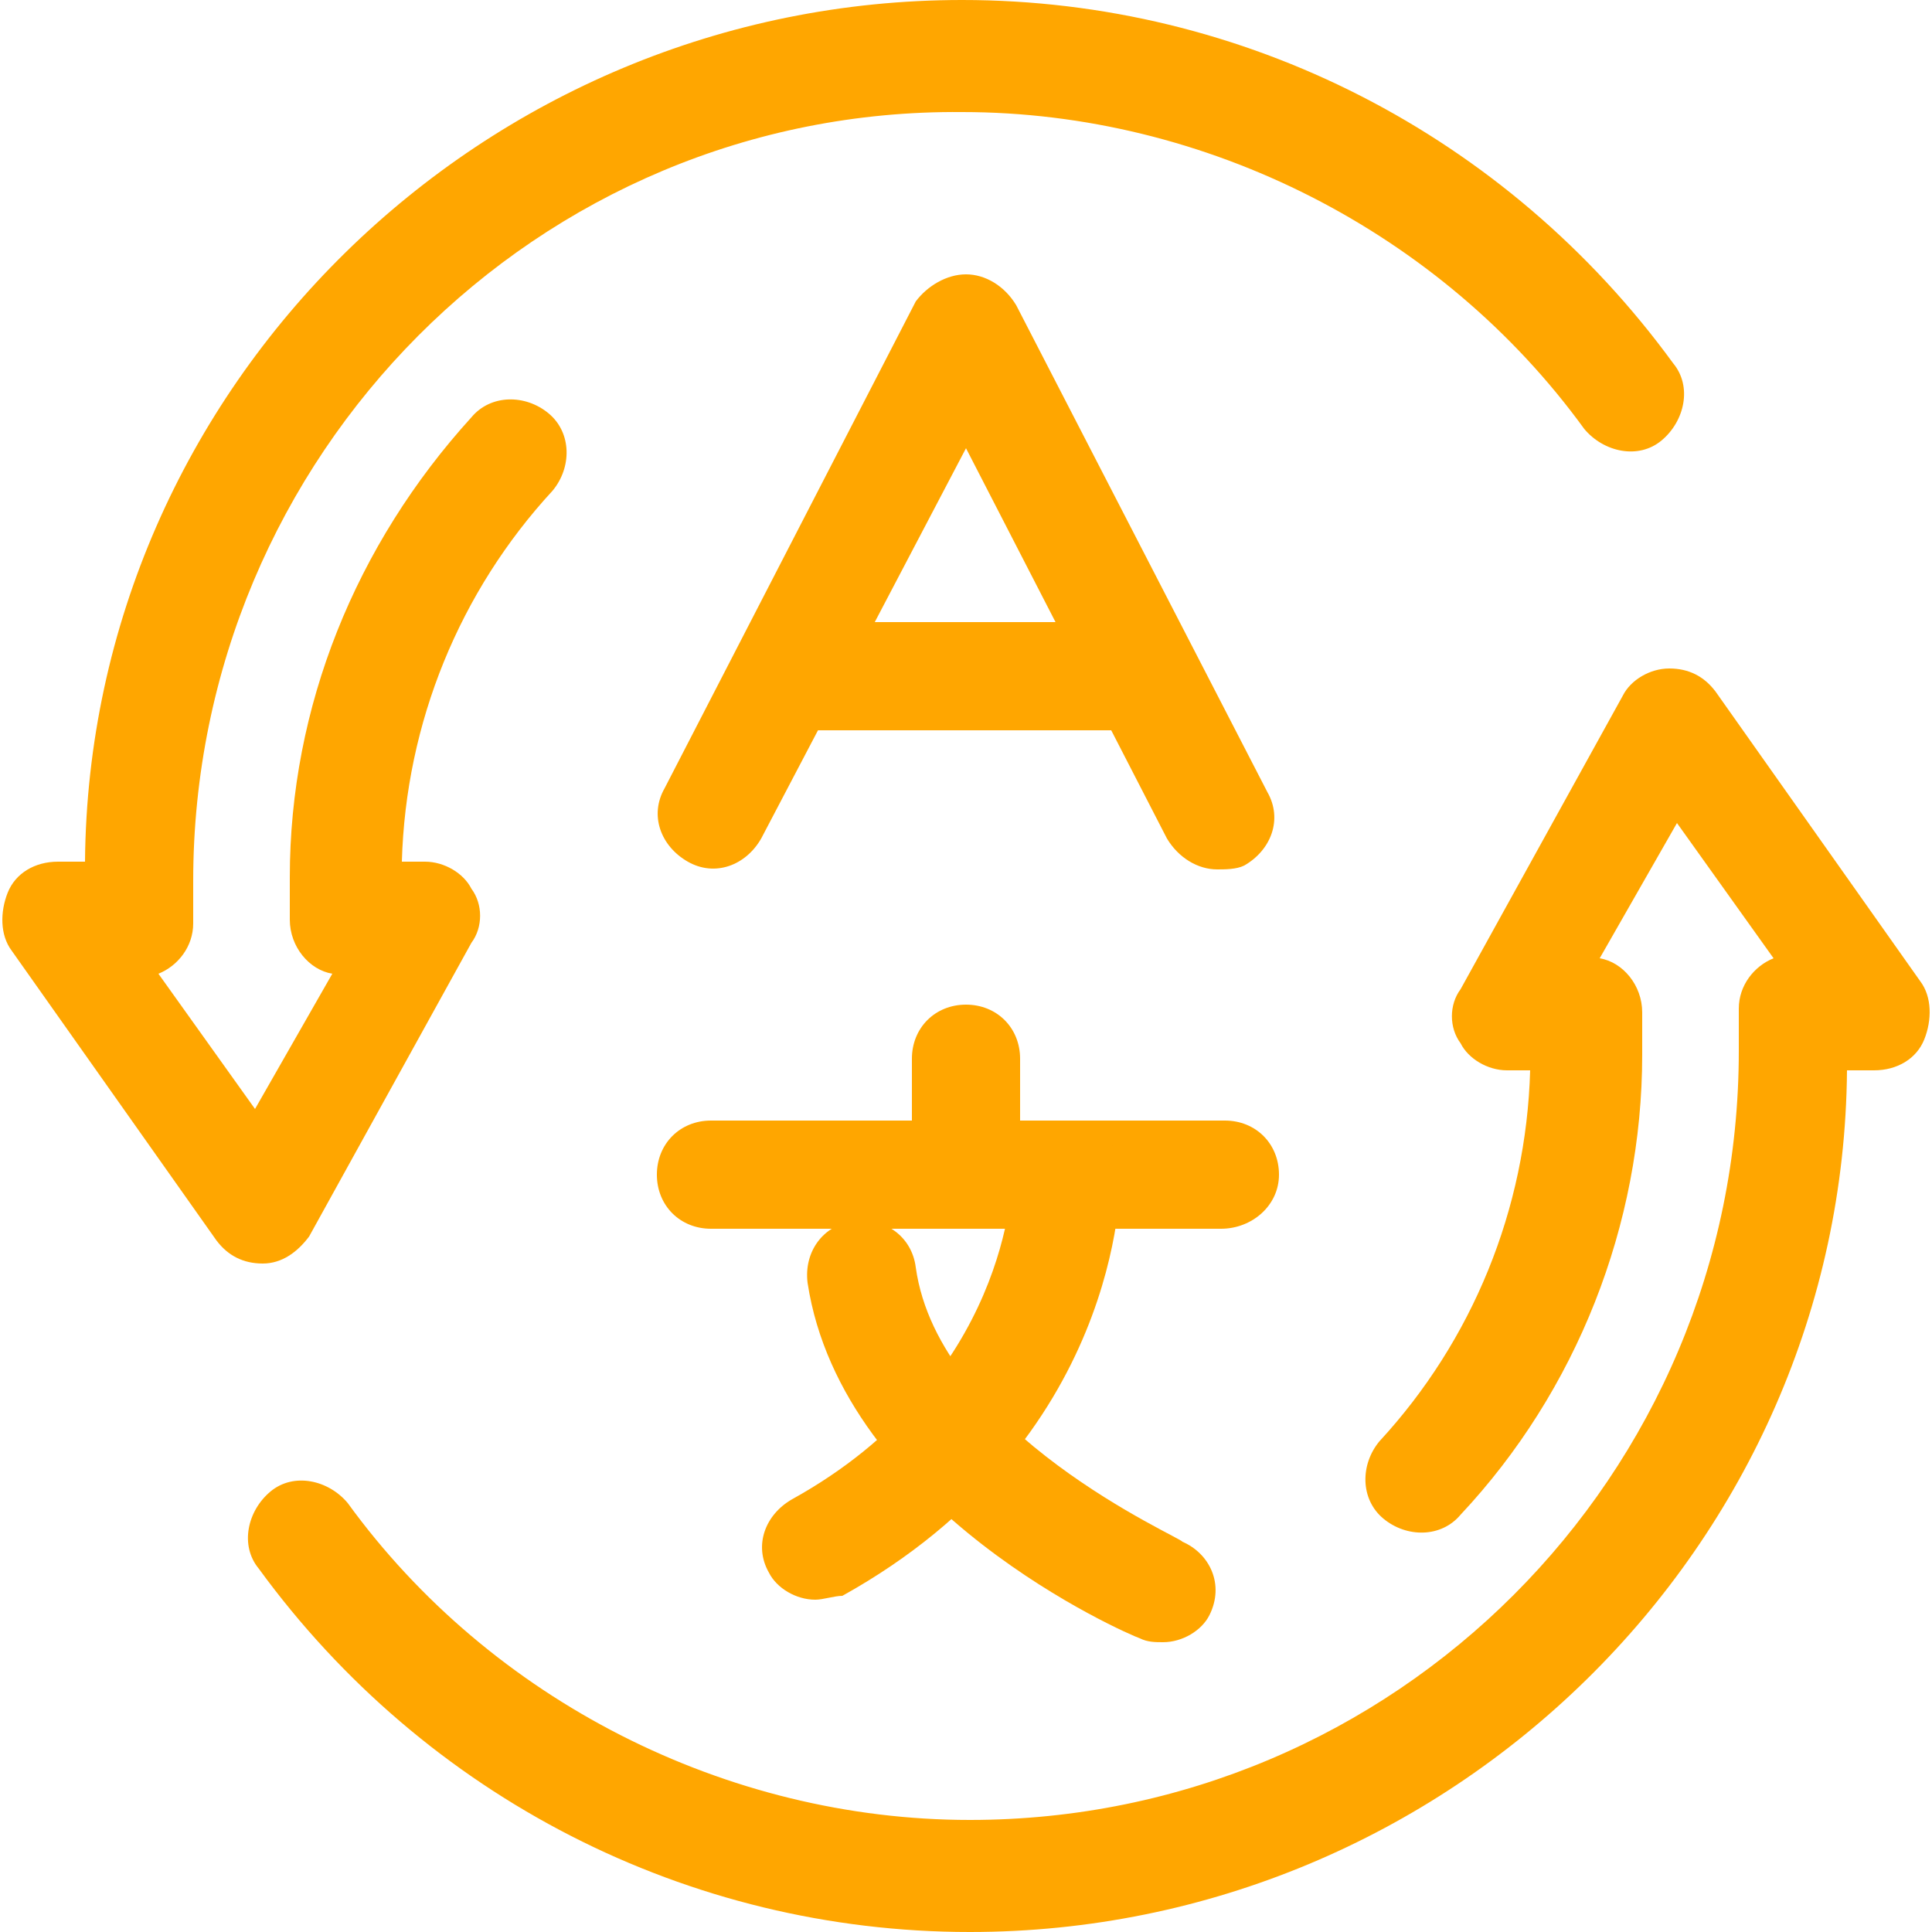
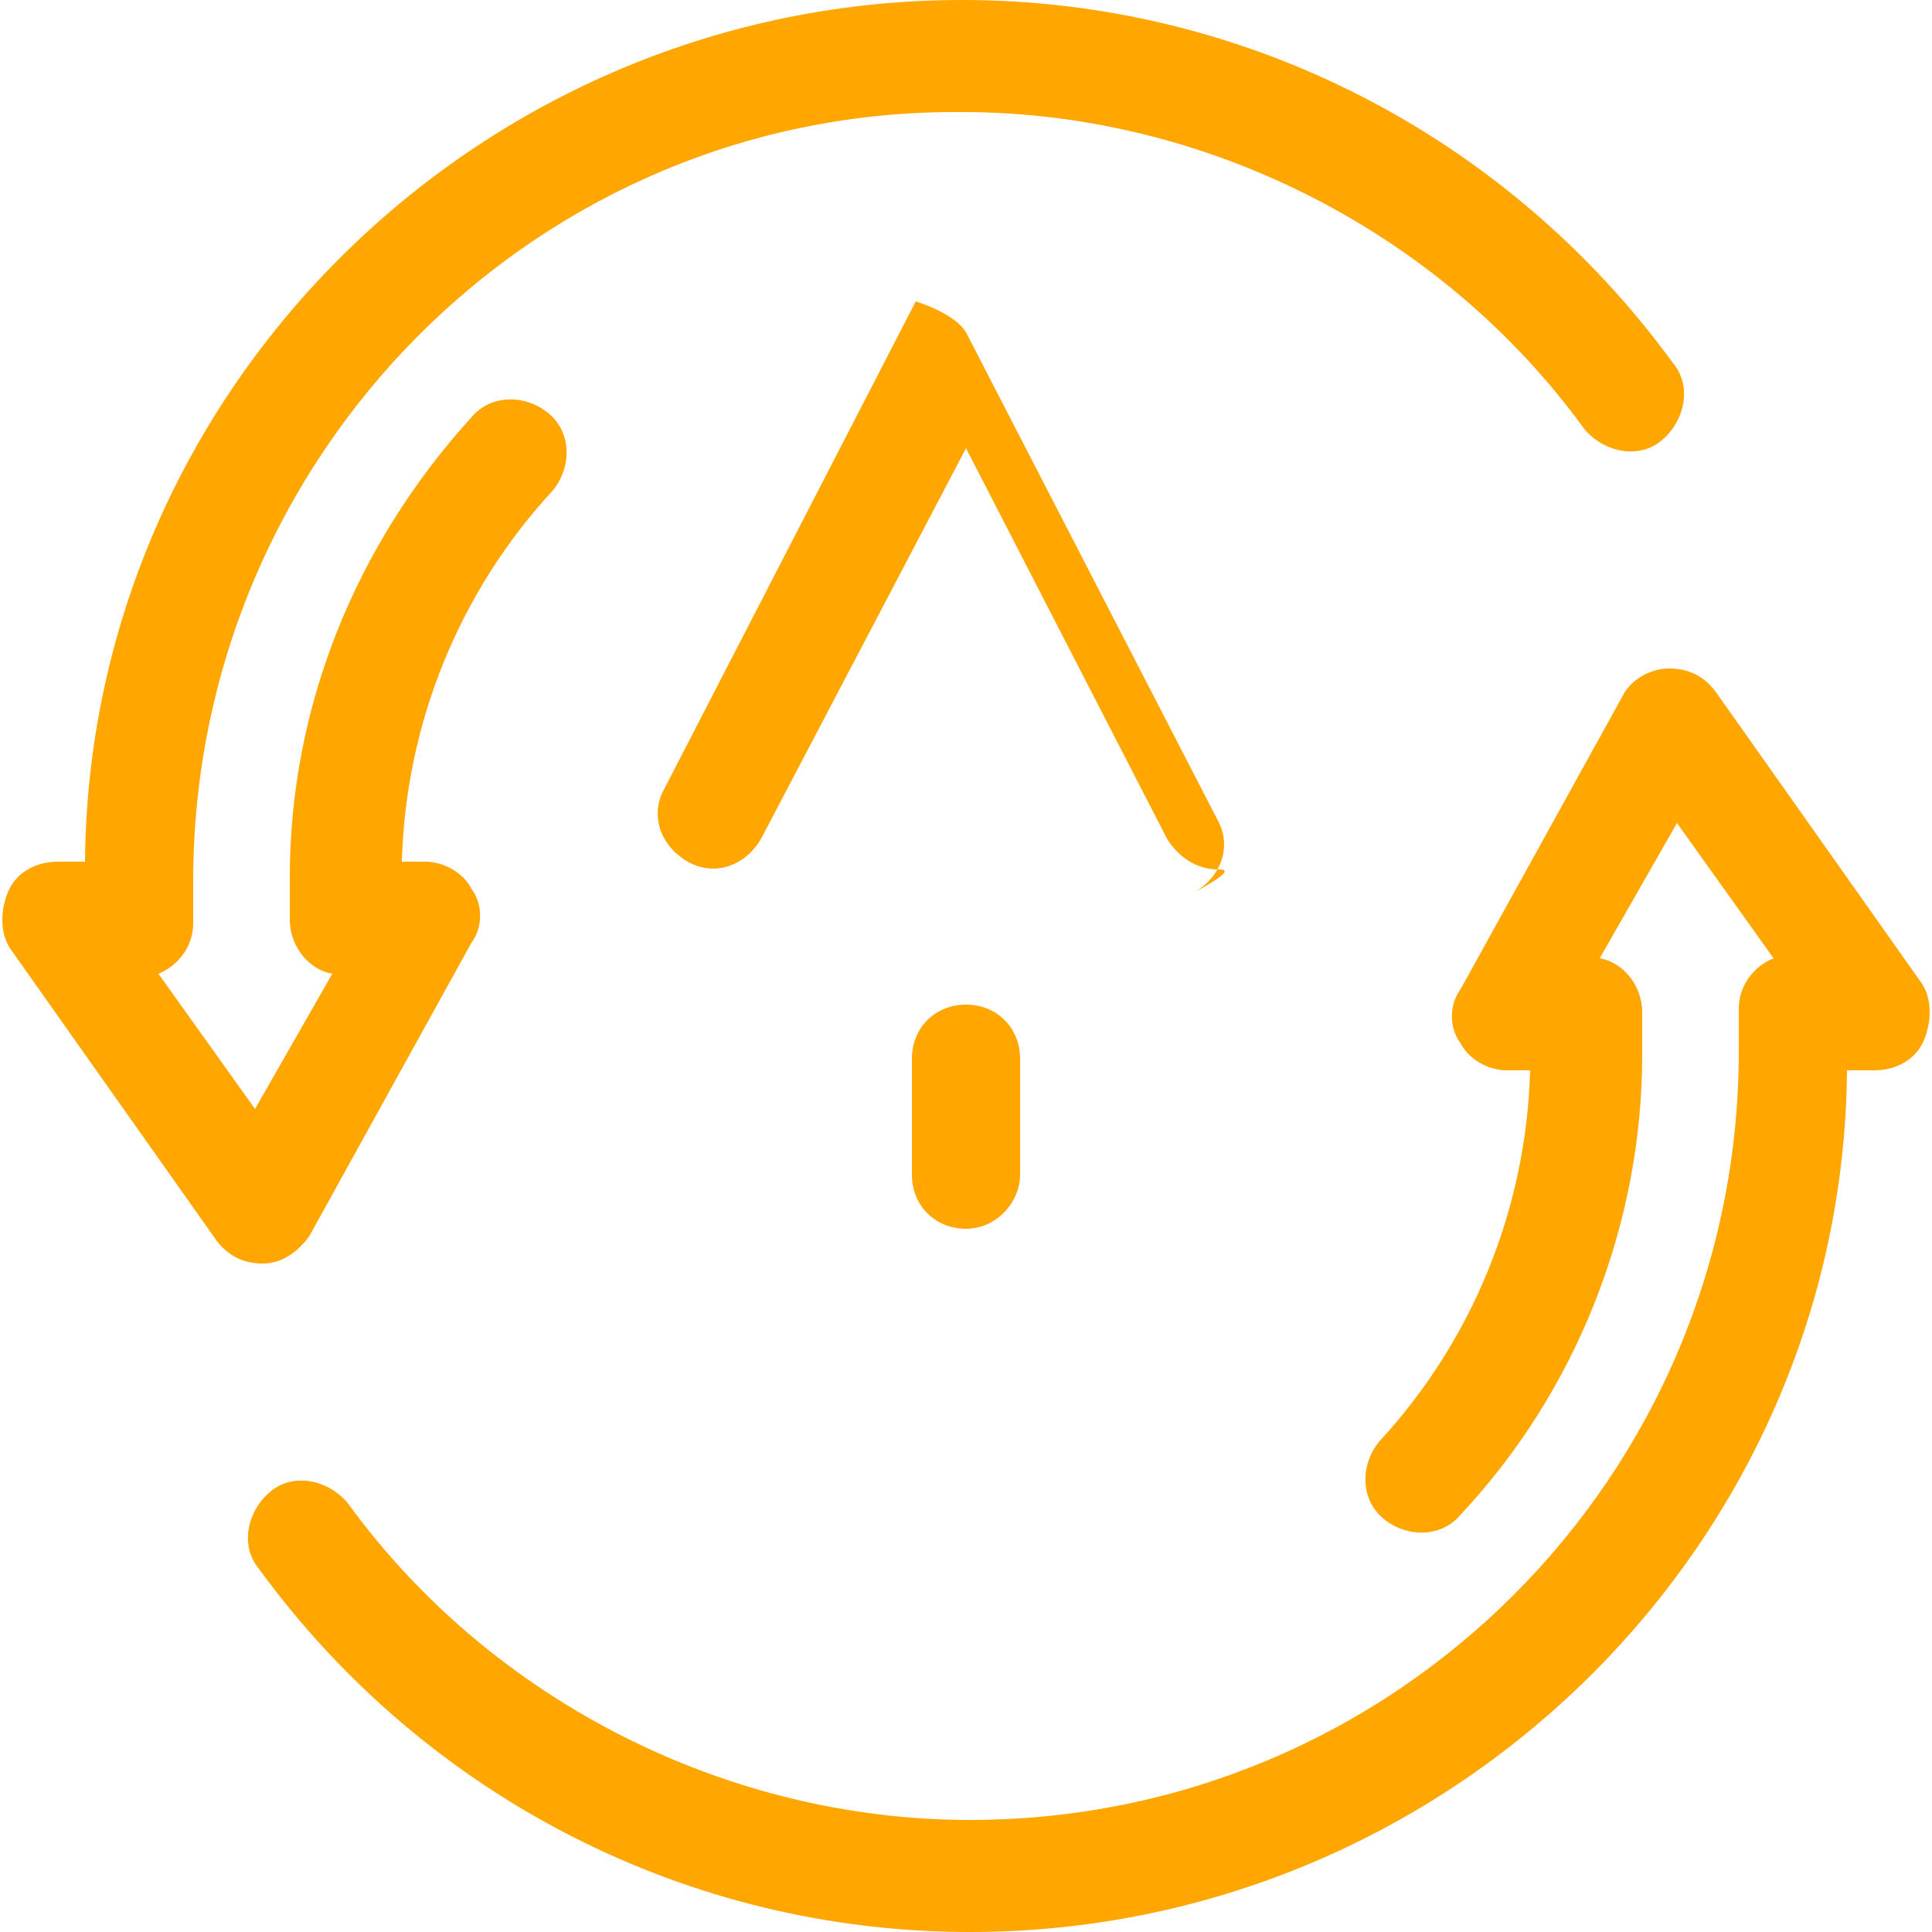
<svg xmlns="http://www.w3.org/2000/svg" version="1.1" id="Layer_1" x="0px" y="0px" viewBox="0 0 50 50" style="enable-background:new 0 0 50 50;" xml:space="preserve">
  <style type="text/css">
	.st0{fill:#FFA600;}
</style>
  <g>
    <g>
-       <path class="st0" d="M31.6,31.8H18.4c-0.8,0-1.4-0.6-1.4-1.4s0.6-1.4,1.4-1.4h13.3c0.8,0,1.4,0.6,1.4,1.4S32.4,31.8,31.6,31.8z" />
      <path class="st0" d="M25,31.8c-0.8,0-1.4-0.6-1.4-1.4v-3c0-0.8,0.6-1.4,1.4-1.4s1.4,0.6,1.4,1.4v3C26.4,31.1,25.8,31.8,25,31.8z" />
-       <path class="st0" d="M21.1,41.4c-0.5,0-1-0.3-1.2-0.7c-0.4-0.7-0.1-1.5,0.6-1.9c5.6-3.1,5.7-8.2,5.7-8.4c0-0.8,0.6-1.4,1.4-1.4    l0,0c0.8,0,1.4,0.6,1.4,1.4c0,0.3,0,6.9-7.2,10.9C21.6,41.3,21.3,41.4,21.1,41.4z" />
-       <path class="st0" d="M30.1,42.5c-0.2,0-0.4,0-0.6-0.1c-0.3-0.1-7.7-3.3-8.6-9.2c-0.1-0.8,0.4-1.5,1.2-1.6c0.8-0.1,1.5,0.4,1.6,1.2    c0.6,4.3,6.9,7,6.9,7.1c0.7,0.3,1.1,1.1,0.7,1.9C31.1,42.2,30.6,42.5,30.1,42.5z" />
    </g>
    <path class="st0" d="M25.1,50c-7.3,0-14.1-3.5-18.4-9.4c-0.5-0.6-0.3-1.5,0.3-2s1.5-0.3,2,0.3c3.7,5.1,9.8,8.2,16.1,8.2   c11,0,19.9-8.9,19.9-19.9v-1.1c0-0.6,0.4-1.1,0.9-1.3l-2.5-3.5l-2,3.5c0.6,0.1,1.1,0.7,1.1,1.4v1.1c0,4.4-1.7,8.7-4.7,11.9   c-0.5,0.6-1.4,0.6-2,0.1s-0.6-1.4-0.1-2c2.4-2.6,3.8-6,3.9-9.6H39c-0.5,0-1-0.3-1.2-0.7c-0.3-0.4-0.3-1,0-1.4L42,18   c0.2-0.4,0.7-0.7,1.2-0.7s0.9,0.2,1.2,0.6l5.3,7.5c0.3,0.4,0.3,1,0.1,1.5s-0.7,0.8-1.3,0.8h-0.7C47.7,40,37.5,50,25.1,50z" />
    <path class="st0" d="M6.8,32.7c-0.5,0-0.9-0.2-1.2-0.6l-5.3-7.5c-0.3-0.4-0.3-1-0.1-1.5s0.7-0.8,1.3-0.8h0.7C2.3,10,12.5,0,24.9,0   C32.2,0,39,3.5,43.3,9.4c0.5,0.6,0.3,1.5-0.3,2s-1.5,0.3-2-0.3C37.3,6,31.2,2.9,24.9,2.9C13.9,2.8,5,11.8,5,22.8v1.1   c0,0.6-0.4,1.1-0.9,1.3l2.5,3.5l2-3.5c-0.6-0.1-1.1-0.7-1.1-1.4v-1.1c0-4.4,1.7-8.6,4.7-11.9c0.5-0.6,1.4-0.6,2-0.1s0.6,1.4,0.1,2   c-2.4,2.6-3.8,6-3.9,9.6H11c0.5,0,1,0.3,1.2,0.7c0.3,0.4,0.3,1,0,1.4L8,32C7.7,32.4,7.3,32.7,6.8,32.7L6.8,32.7z" />
    <g>
-       <path class="st0" d="M29.6,18.9h-9.3c-0.8,0-1.4-0.6-1.4-1.4s0.6-1.4,1.4-1.4h9.3c0.8,0,1.4,0.6,1.4,1.4    C31.1,18.2,30.4,18.9,29.6,18.9z" />
-       <path class="st0" d="M31.5,22.5c-0.5,0-1-0.3-1.3-0.8L25,11.6l-5.3,10.1c-0.4,0.7-1.2,1-1.9,0.6c-0.7-0.4-1-1.2-0.6-1.9l6.5-12.6    C24,7.4,24.5,7.1,25,7.1s1,0.3,1.3,0.8l6.5,12.6c0.4,0.7,0.1,1.5-0.6,1.9C32,22.5,31.7,22.5,31.5,22.5z" />
+       <path class="st0" d="M31.5,22.5c-0.5,0-1-0.3-1.3-0.8L25,11.6l-5.3,10.1c-0.4,0.7-1.2,1-1.9,0.6c-0.7-0.4-1-1.2-0.6-1.9l6.5-12.6    s1,0.3,1.3,0.8l6.5,12.6c0.4,0.7,0.1,1.5-0.6,1.9C32,22.5,31.7,22.5,31.5,22.5z" />
    </g>
  </g>
</svg>